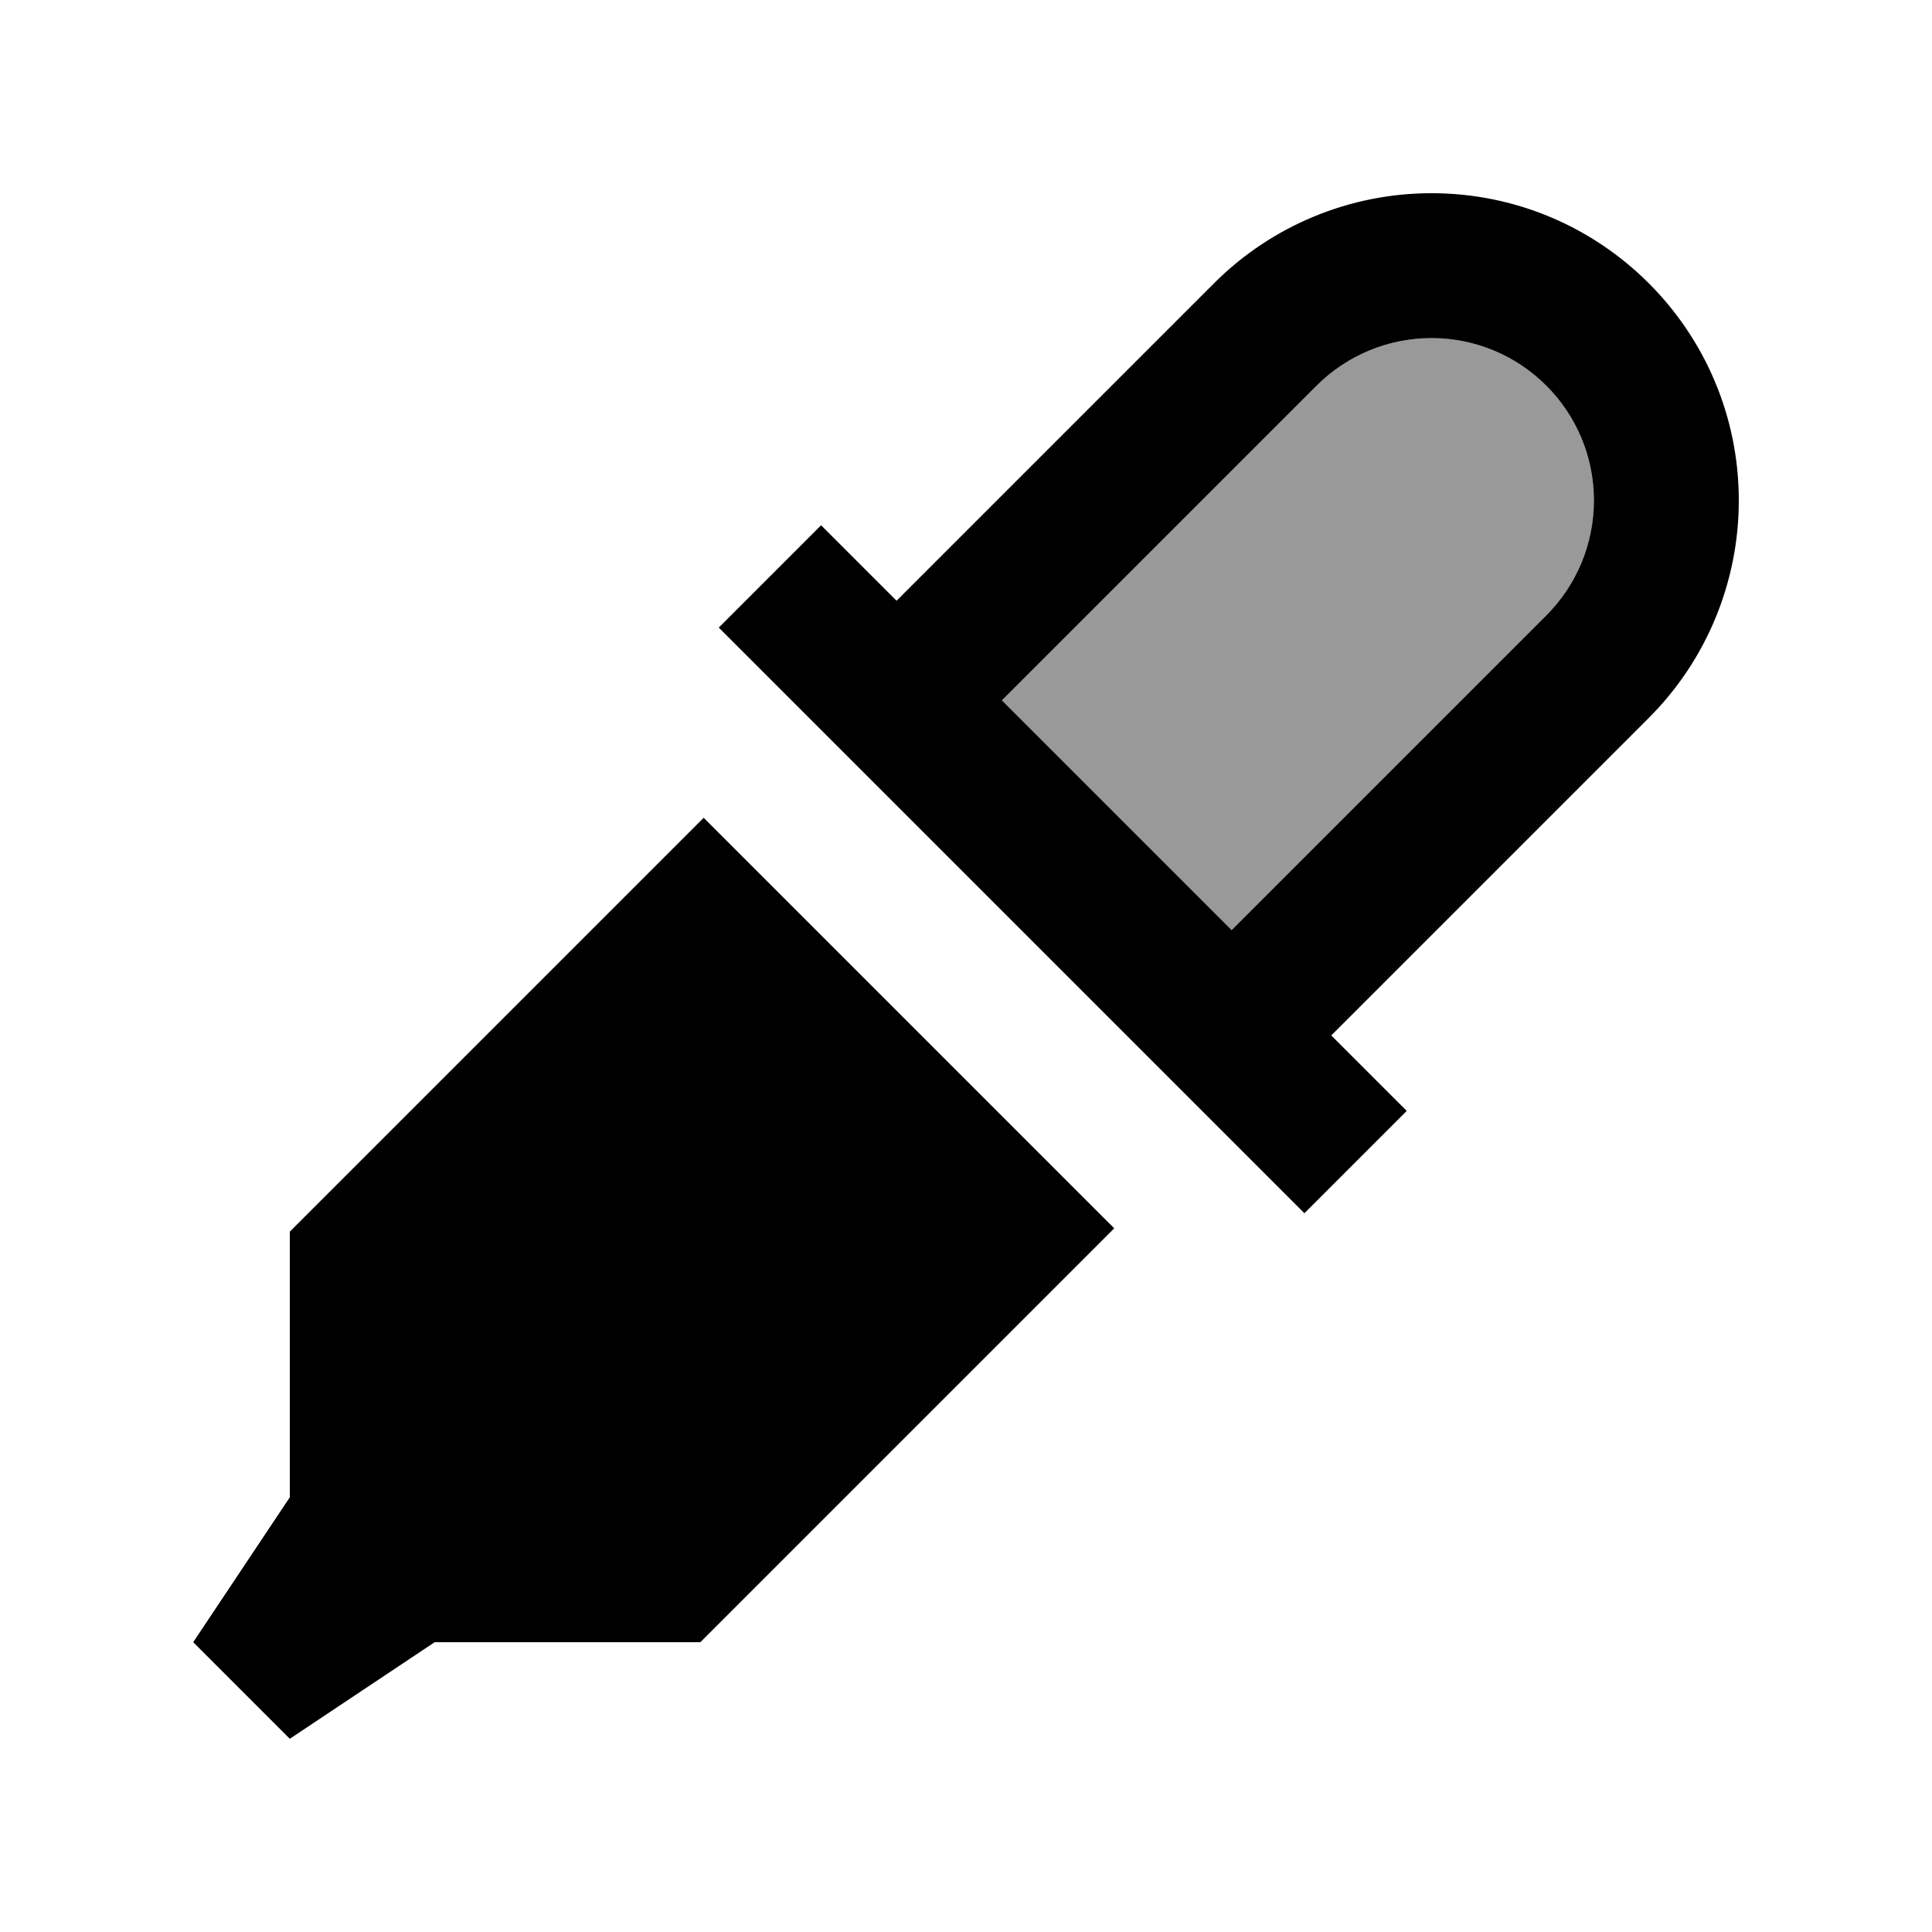
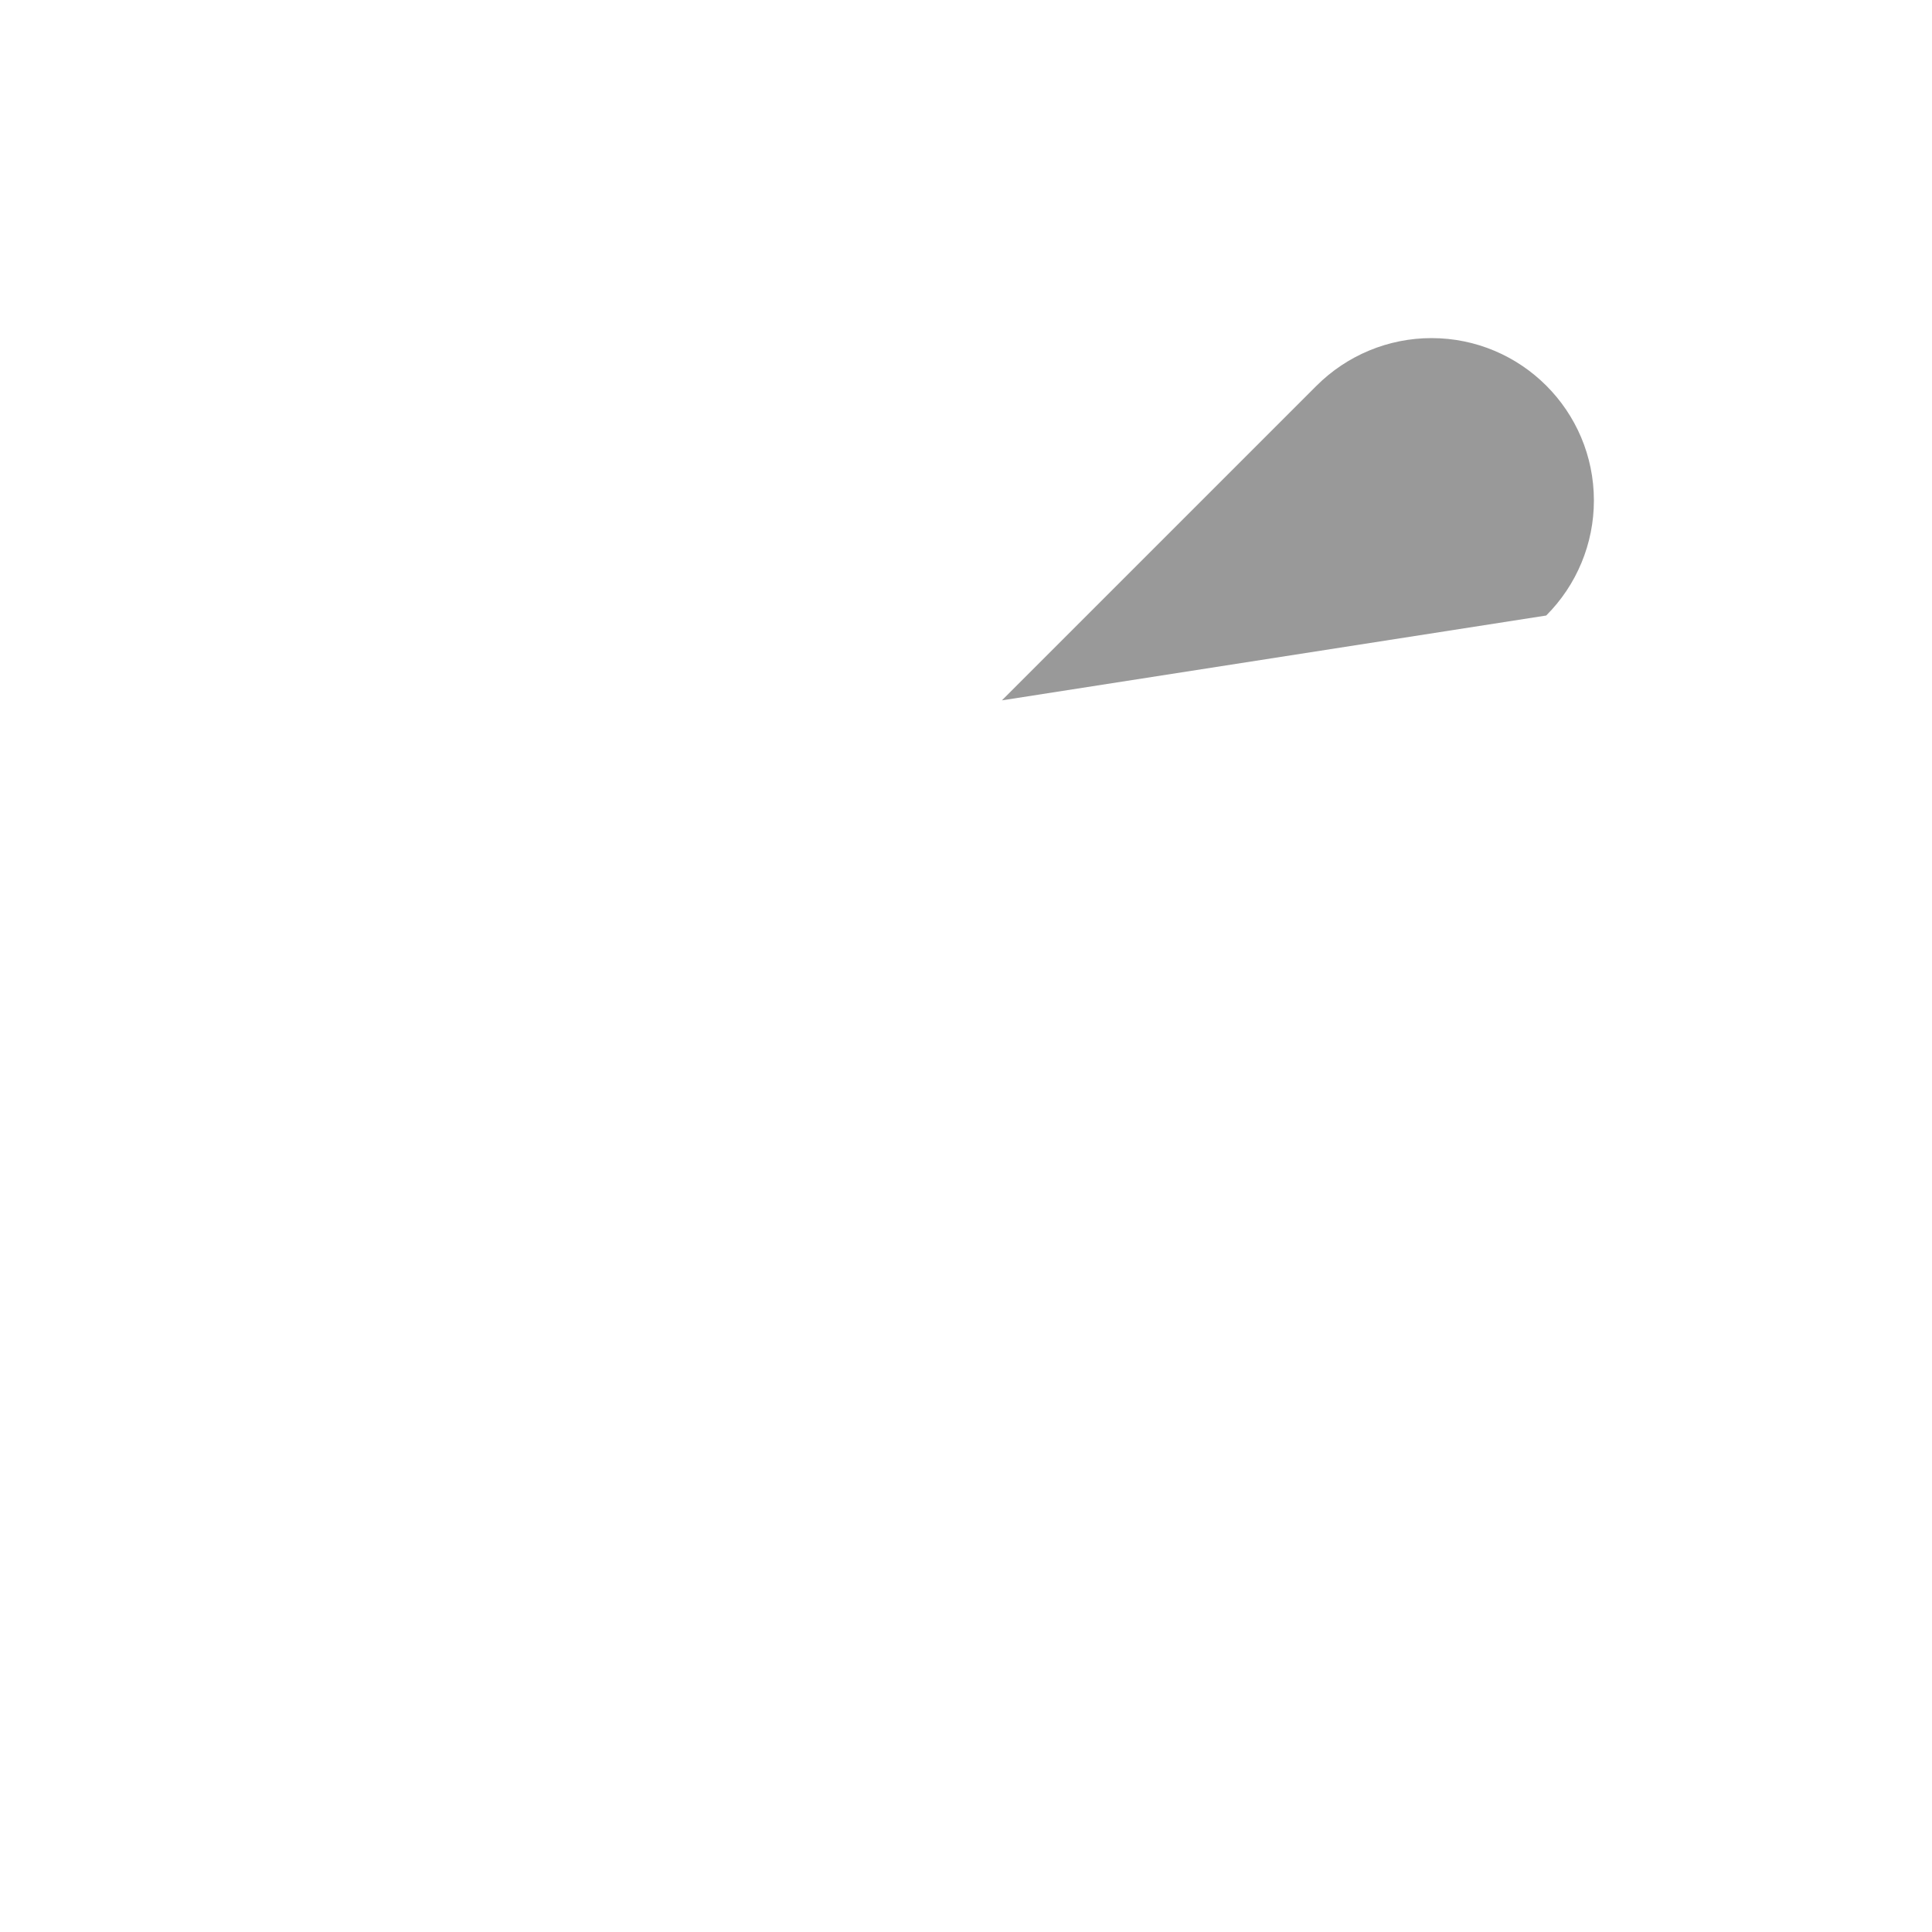
<svg xmlns="http://www.w3.org/2000/svg" viewBox="0 0 640 640">
-   <path opacity=".4" fill="currentColor" d="M331.9 232L408 308.1L512.2 203.9C522.3 193.8 528 180.1 528 165.8C528 136.1 503.9 112 474.2 112C459.9 112 446.2 117.7 436.1 127.8L331.9 232z" />
-   <path fill="currentColor" d="M297 199L272 174L238.1 207.9L255.1 224.9L415.1 384.9L432.1 401.9L466 368C453.2 355.2 444.9 346.9 441 343L442 342L546.2 237.8C565.3 218.7 576 192.8 576 165.8C576 109.6 530.4 64 474.2 64C447.2 64 421.3 74.7 402.2 93.8L298 198L297 199zM408 308.1L331.9 232L436.1 127.8C446.2 117.7 459.9 112 474.2 112C503.9 112 528 136.1 528 165.8C528 180.1 522.3 193.8 512.2 203.9L408 308.1zM233.1 270.9L96 408L96 496L64 544L96 576L144 544L232 544L369.1 406.9L233.1 270.9z" />
+   <path opacity=".4" fill="currentColor" d="M331.9 232L512.2 203.9C522.3 193.8 528 180.1 528 165.8C528 136.1 503.9 112 474.2 112C459.9 112 446.2 117.7 436.1 127.8L331.9 232z" />
</svg>